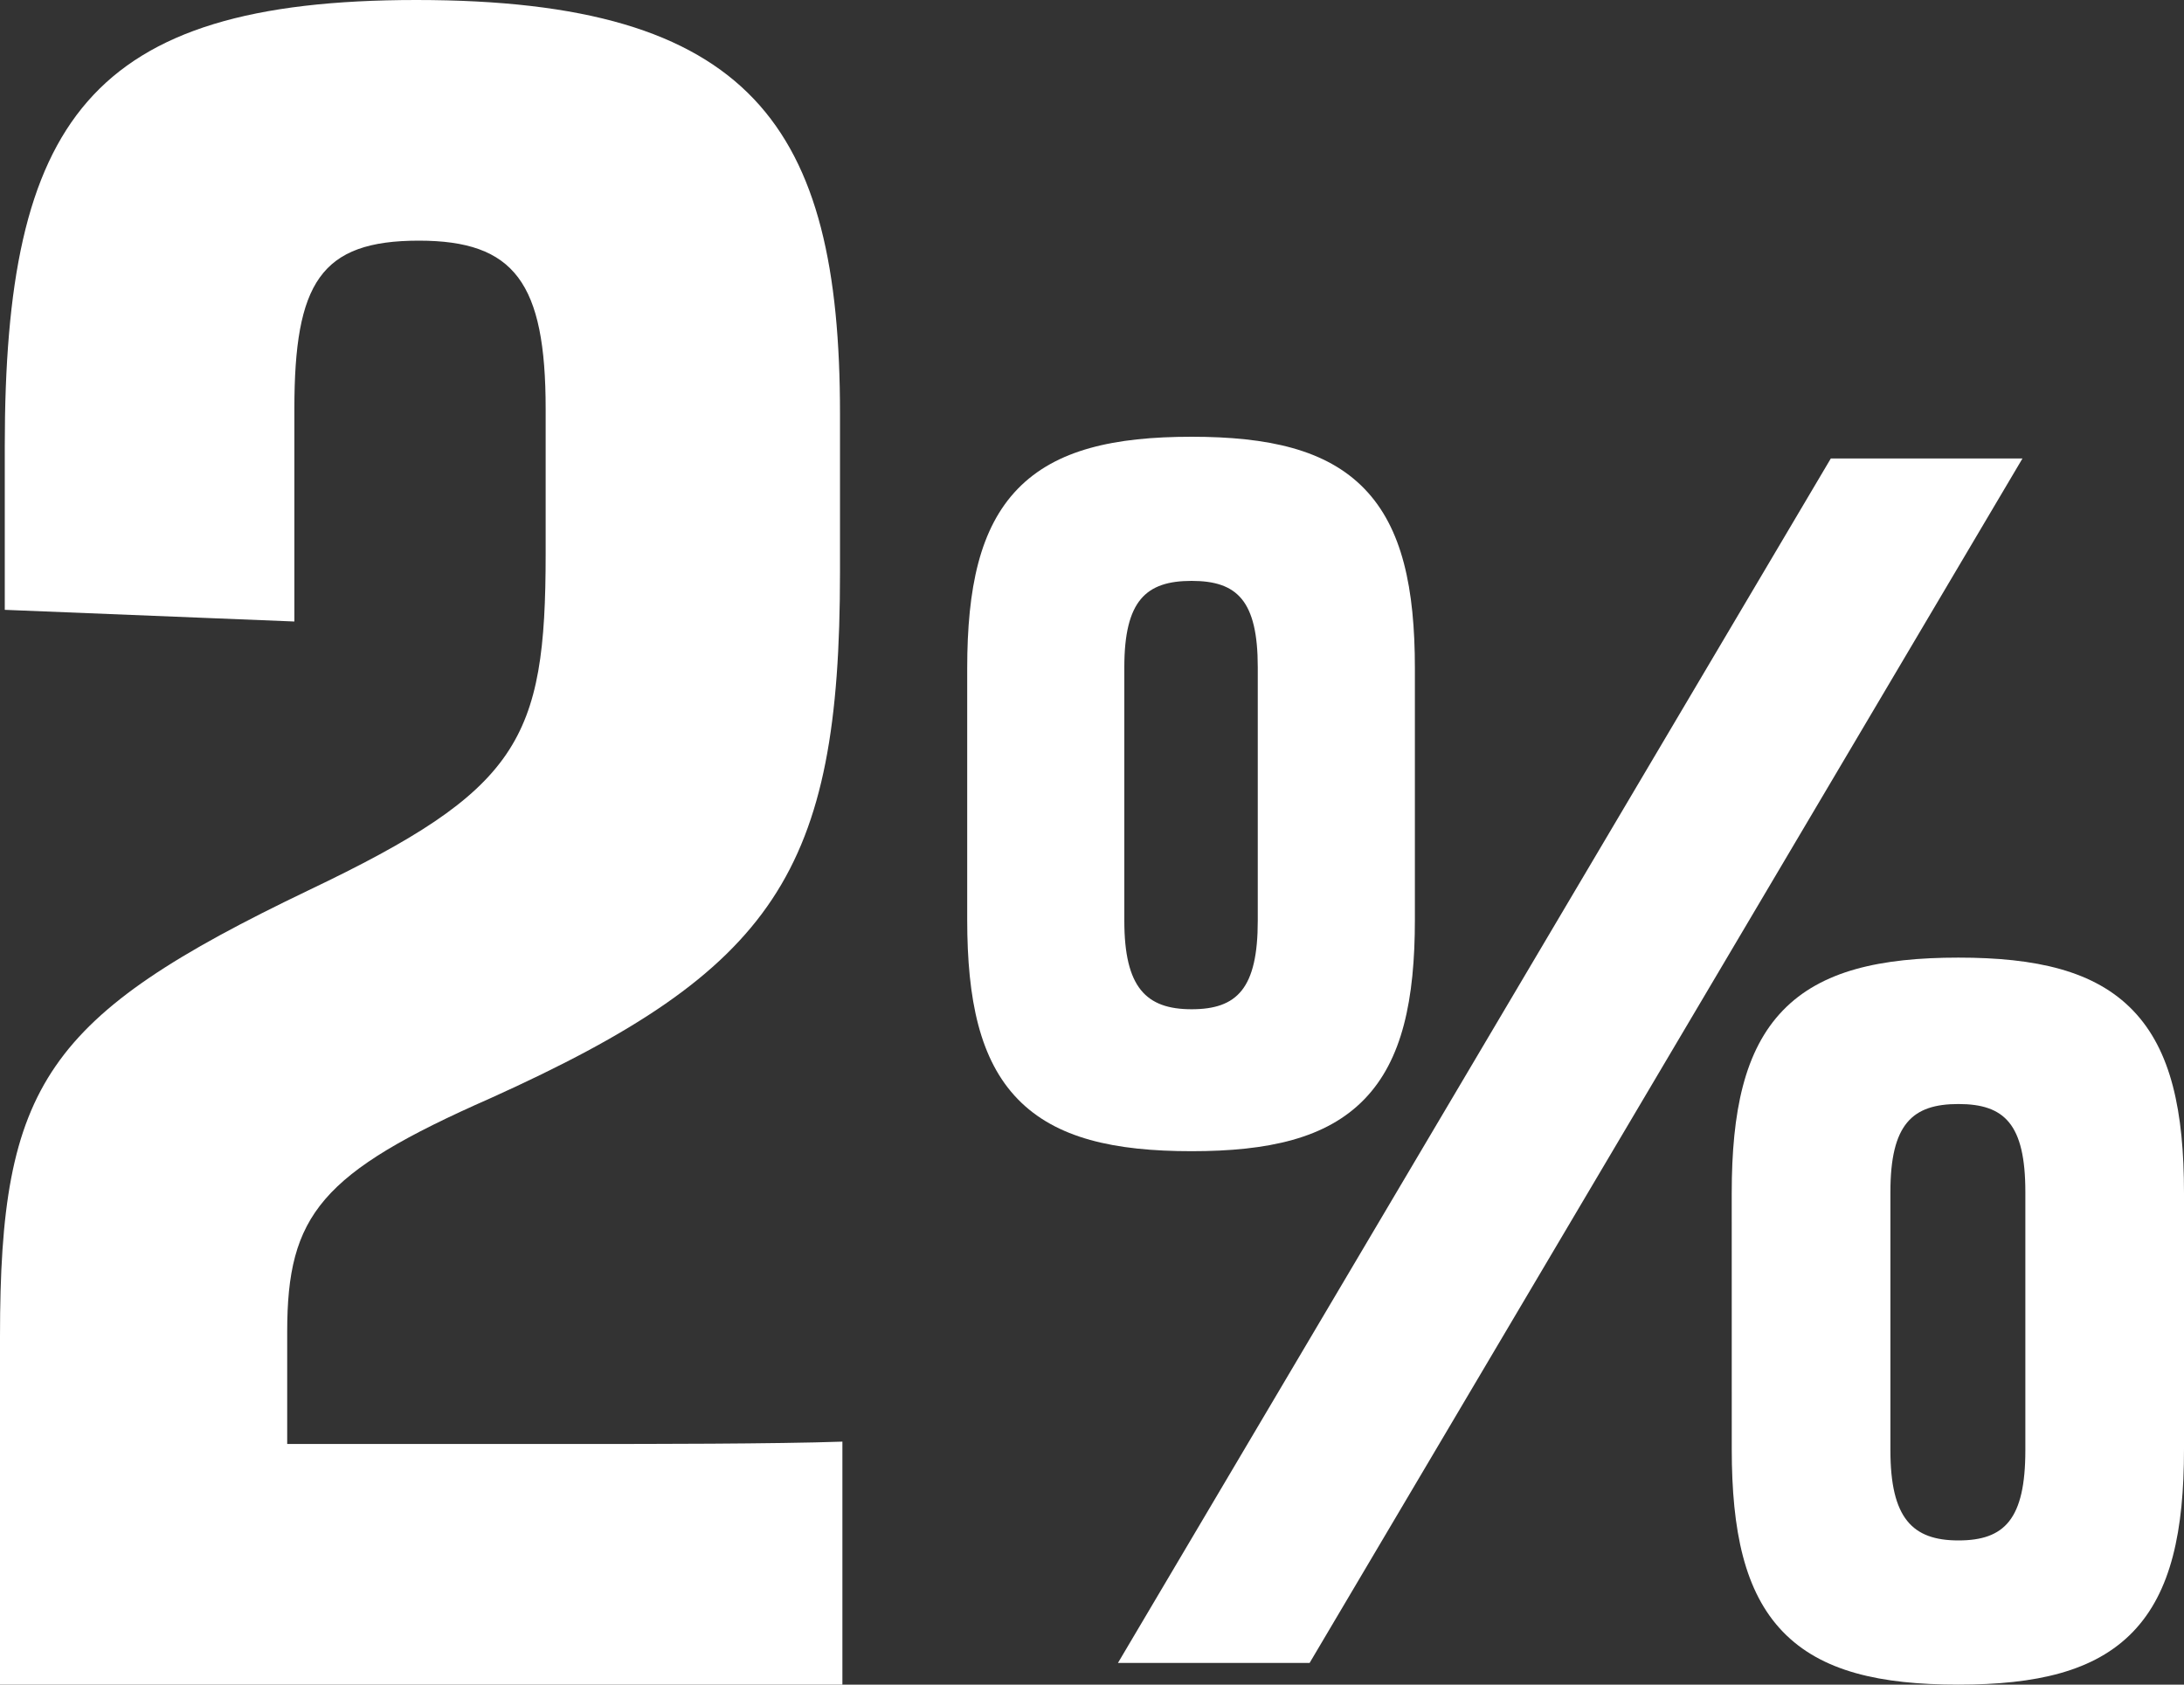
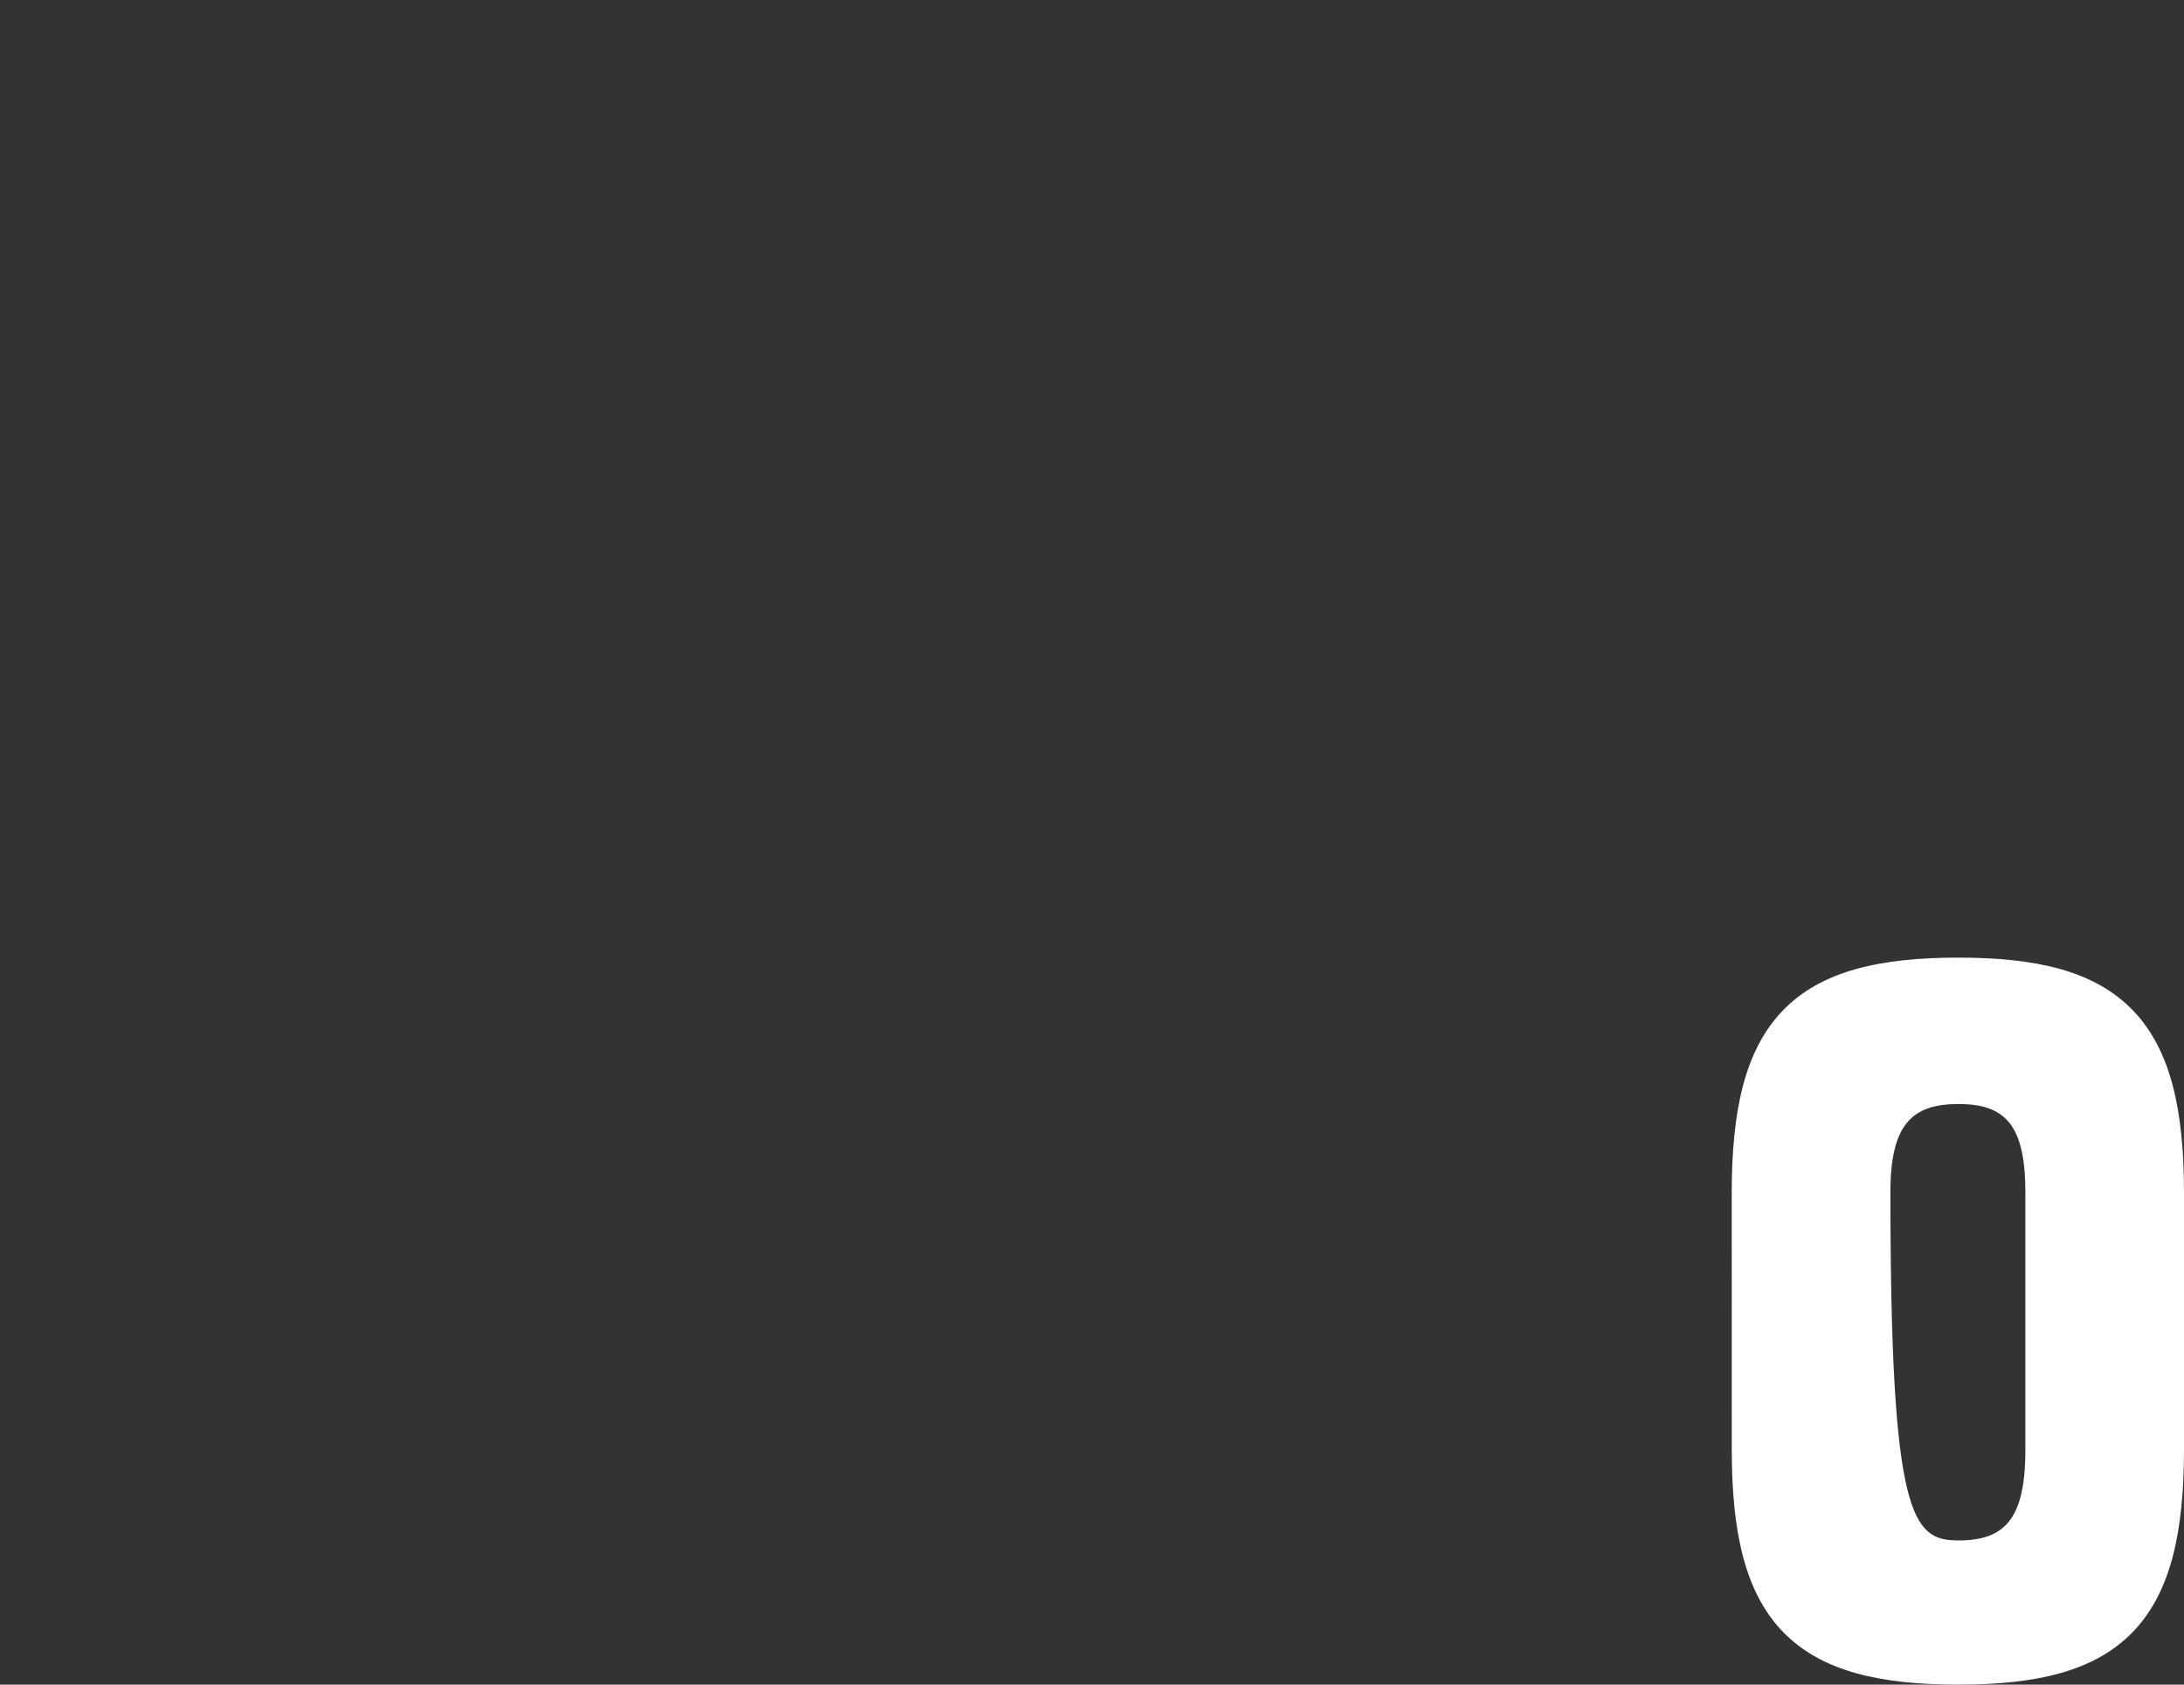
<svg xmlns="http://www.w3.org/2000/svg" width="70" height="54" viewBox="0 0 70 54" fill="none">
  <rect x="0" y="0" width="70" height="54" fill="#333333" stroke="none" />
-   <path d="M27 54H0V42.84C0 34.752 1.457 32.58 9.895 28.535C16.645 25.315 17.489 23.742 17.489 17.75V13.107C17.489 9.062 16.491 7.714 13.423 7.714C10.278 7.714 9.435 9.062 9.435 13.107V19.922L0.153 19.548V14.305C0.153 3.895 2.838 0 13.347 0C24.085 0 26.923 4.044 26.923 13.257V18.349C26.923 27.936 24.852 31.082 15.724 35.201C10.278 37.598 9.205 38.946 9.205 42.691V46.286H18.793C20.71 46.286 24.852 46.286 27 46.211V54Z" fill="white" />
-   <path fill-rule="evenodd" clip-rule="evenodd" d="M38.192 14C40.648 14 42.515 14.41 43.732 15.668C44.945 16.922 45.349 18.848 45.349 21.423V29.478C45.349 32.053 44.945 33.98 43.732 35.233C42.515 36.492 40.649 36.901 38.192 36.901C35.72 36.901 33.845 36.492 32.623 35.234C31.405 33.98 31 32.053 31 29.478V21.423C31 18.848 31.405 16.921 32.623 15.667C33.845 14.409 35.719 14 38.192 14ZM38.192 18.62C36.732 18.62 36.036 19.251 36.036 21.389V29.513C36.036 31.651 36.732 32.351 38.192 32.351C39.652 32.351 40.313 31.686 40.313 29.513V21.389C40.313 19.251 39.652 18.62 38.192 18.62Z" fill="white" />
-   <path d="M64.823 14.696L53.399 34L41.975 53.304H35.832L58.68 14.696H64.823Z" fill="white" />
-   <path fill-rule="evenodd" clip-rule="evenodd" d="M70 46.451C70 49.072 69.591 51.029 68.369 52.302C67.14 53.582 65.254 54 62.77 54C60.269 54 58.375 53.583 57.141 52.303C55.914 51.03 55.505 49.072 55.505 46.451L55.504 38.245C55.504 35.623 55.914 33.666 57.141 32.392C58.375 31.113 60.269 30.696 62.77 30.696C65.254 30.696 67.139 31.113 68.368 32.393C69.591 33.666 70 35.623 70 38.245L70 46.451ZM62.77 49.378C64.247 49.378 64.915 48.7 64.915 46.486L64.915 38.209C64.915 36.032 64.246 35.389 62.77 35.389C61.293 35.389 60.59 36.032 60.59 38.209L60.59 46.486C60.59 48.664 61.293 49.378 62.77 49.378Z" fill="white" />
+   <path fill-rule="evenodd" clip-rule="evenodd" d="M70 46.451C70 49.072 69.591 51.029 68.369 52.302C67.14 53.582 65.254 54 62.77 54C60.269 54 58.375 53.583 57.141 52.303C55.914 51.03 55.505 49.072 55.505 46.451L55.504 38.245C55.504 35.623 55.914 33.666 57.141 32.392C58.375 31.113 60.269 30.696 62.77 30.696C65.254 30.696 67.139 31.113 68.368 32.393C69.591 33.666 70 35.623 70 38.245L70 46.451ZM62.77 49.378C64.247 49.378 64.915 48.7 64.915 46.486L64.915 38.209C64.915 36.032 64.246 35.389 62.77 35.389C61.293 35.389 60.59 36.032 60.59 38.209C60.59 48.664 61.293 49.378 62.77 49.378Z" fill="white" />
</svg>